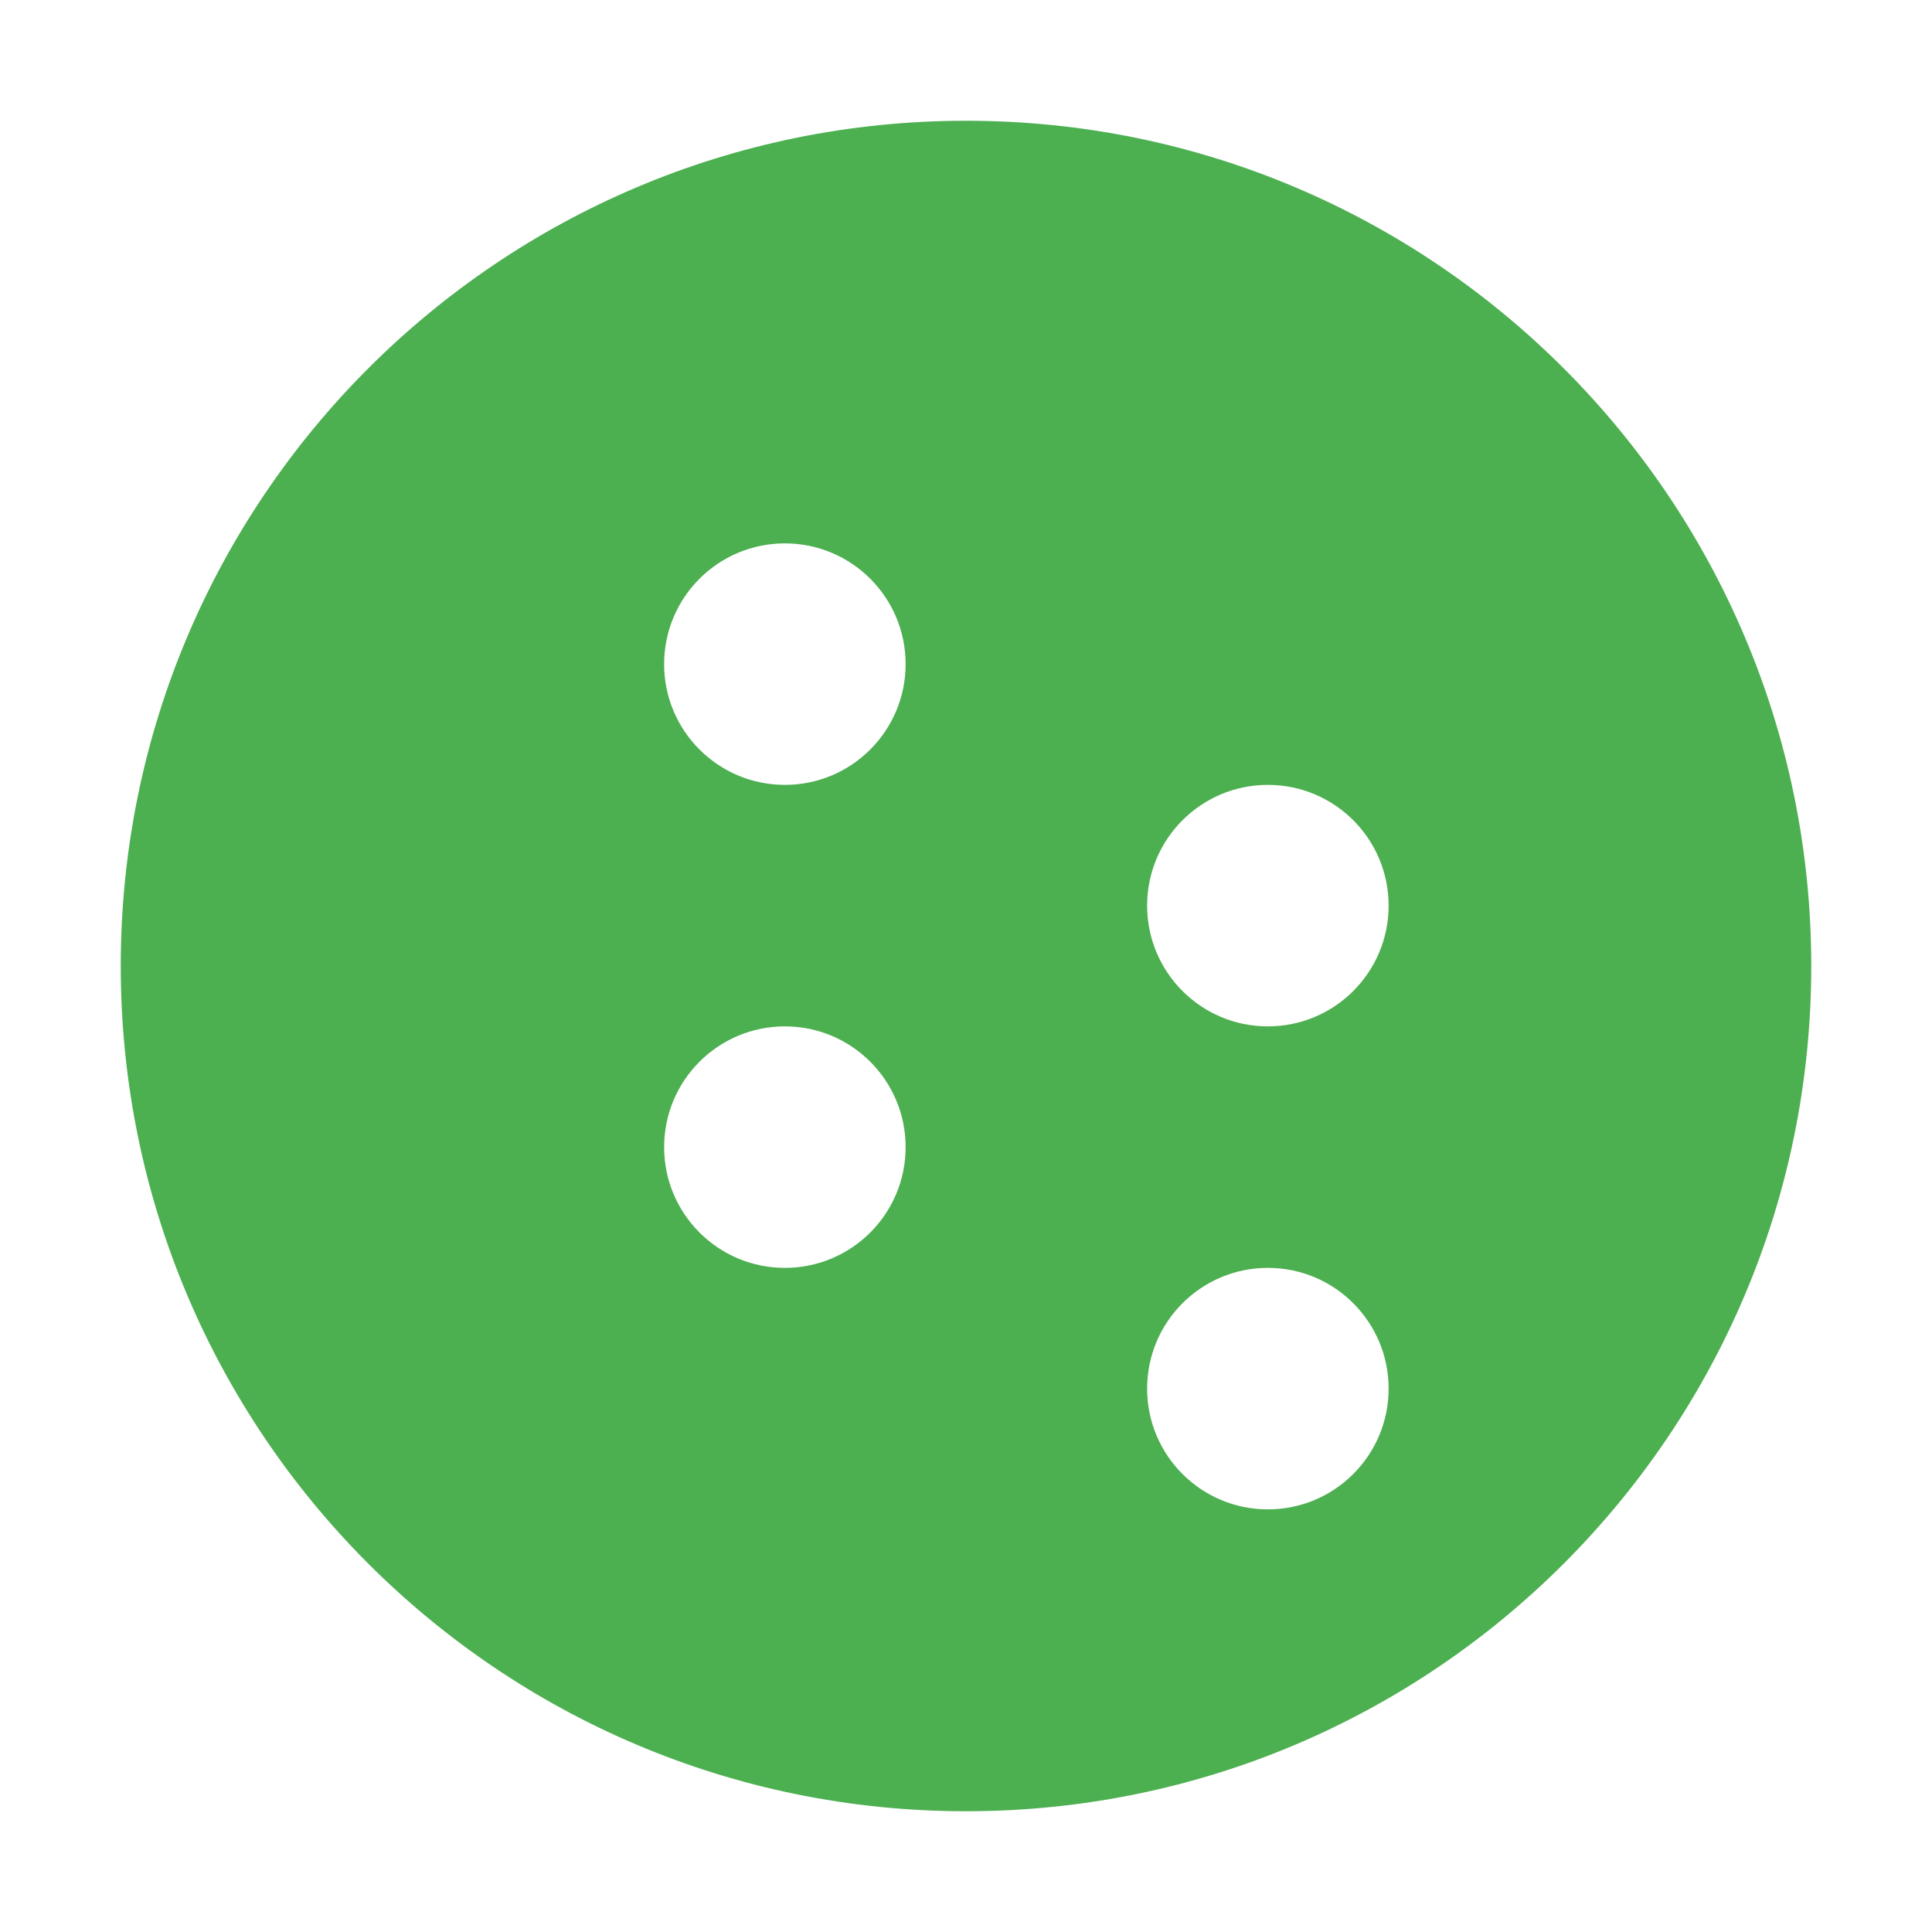
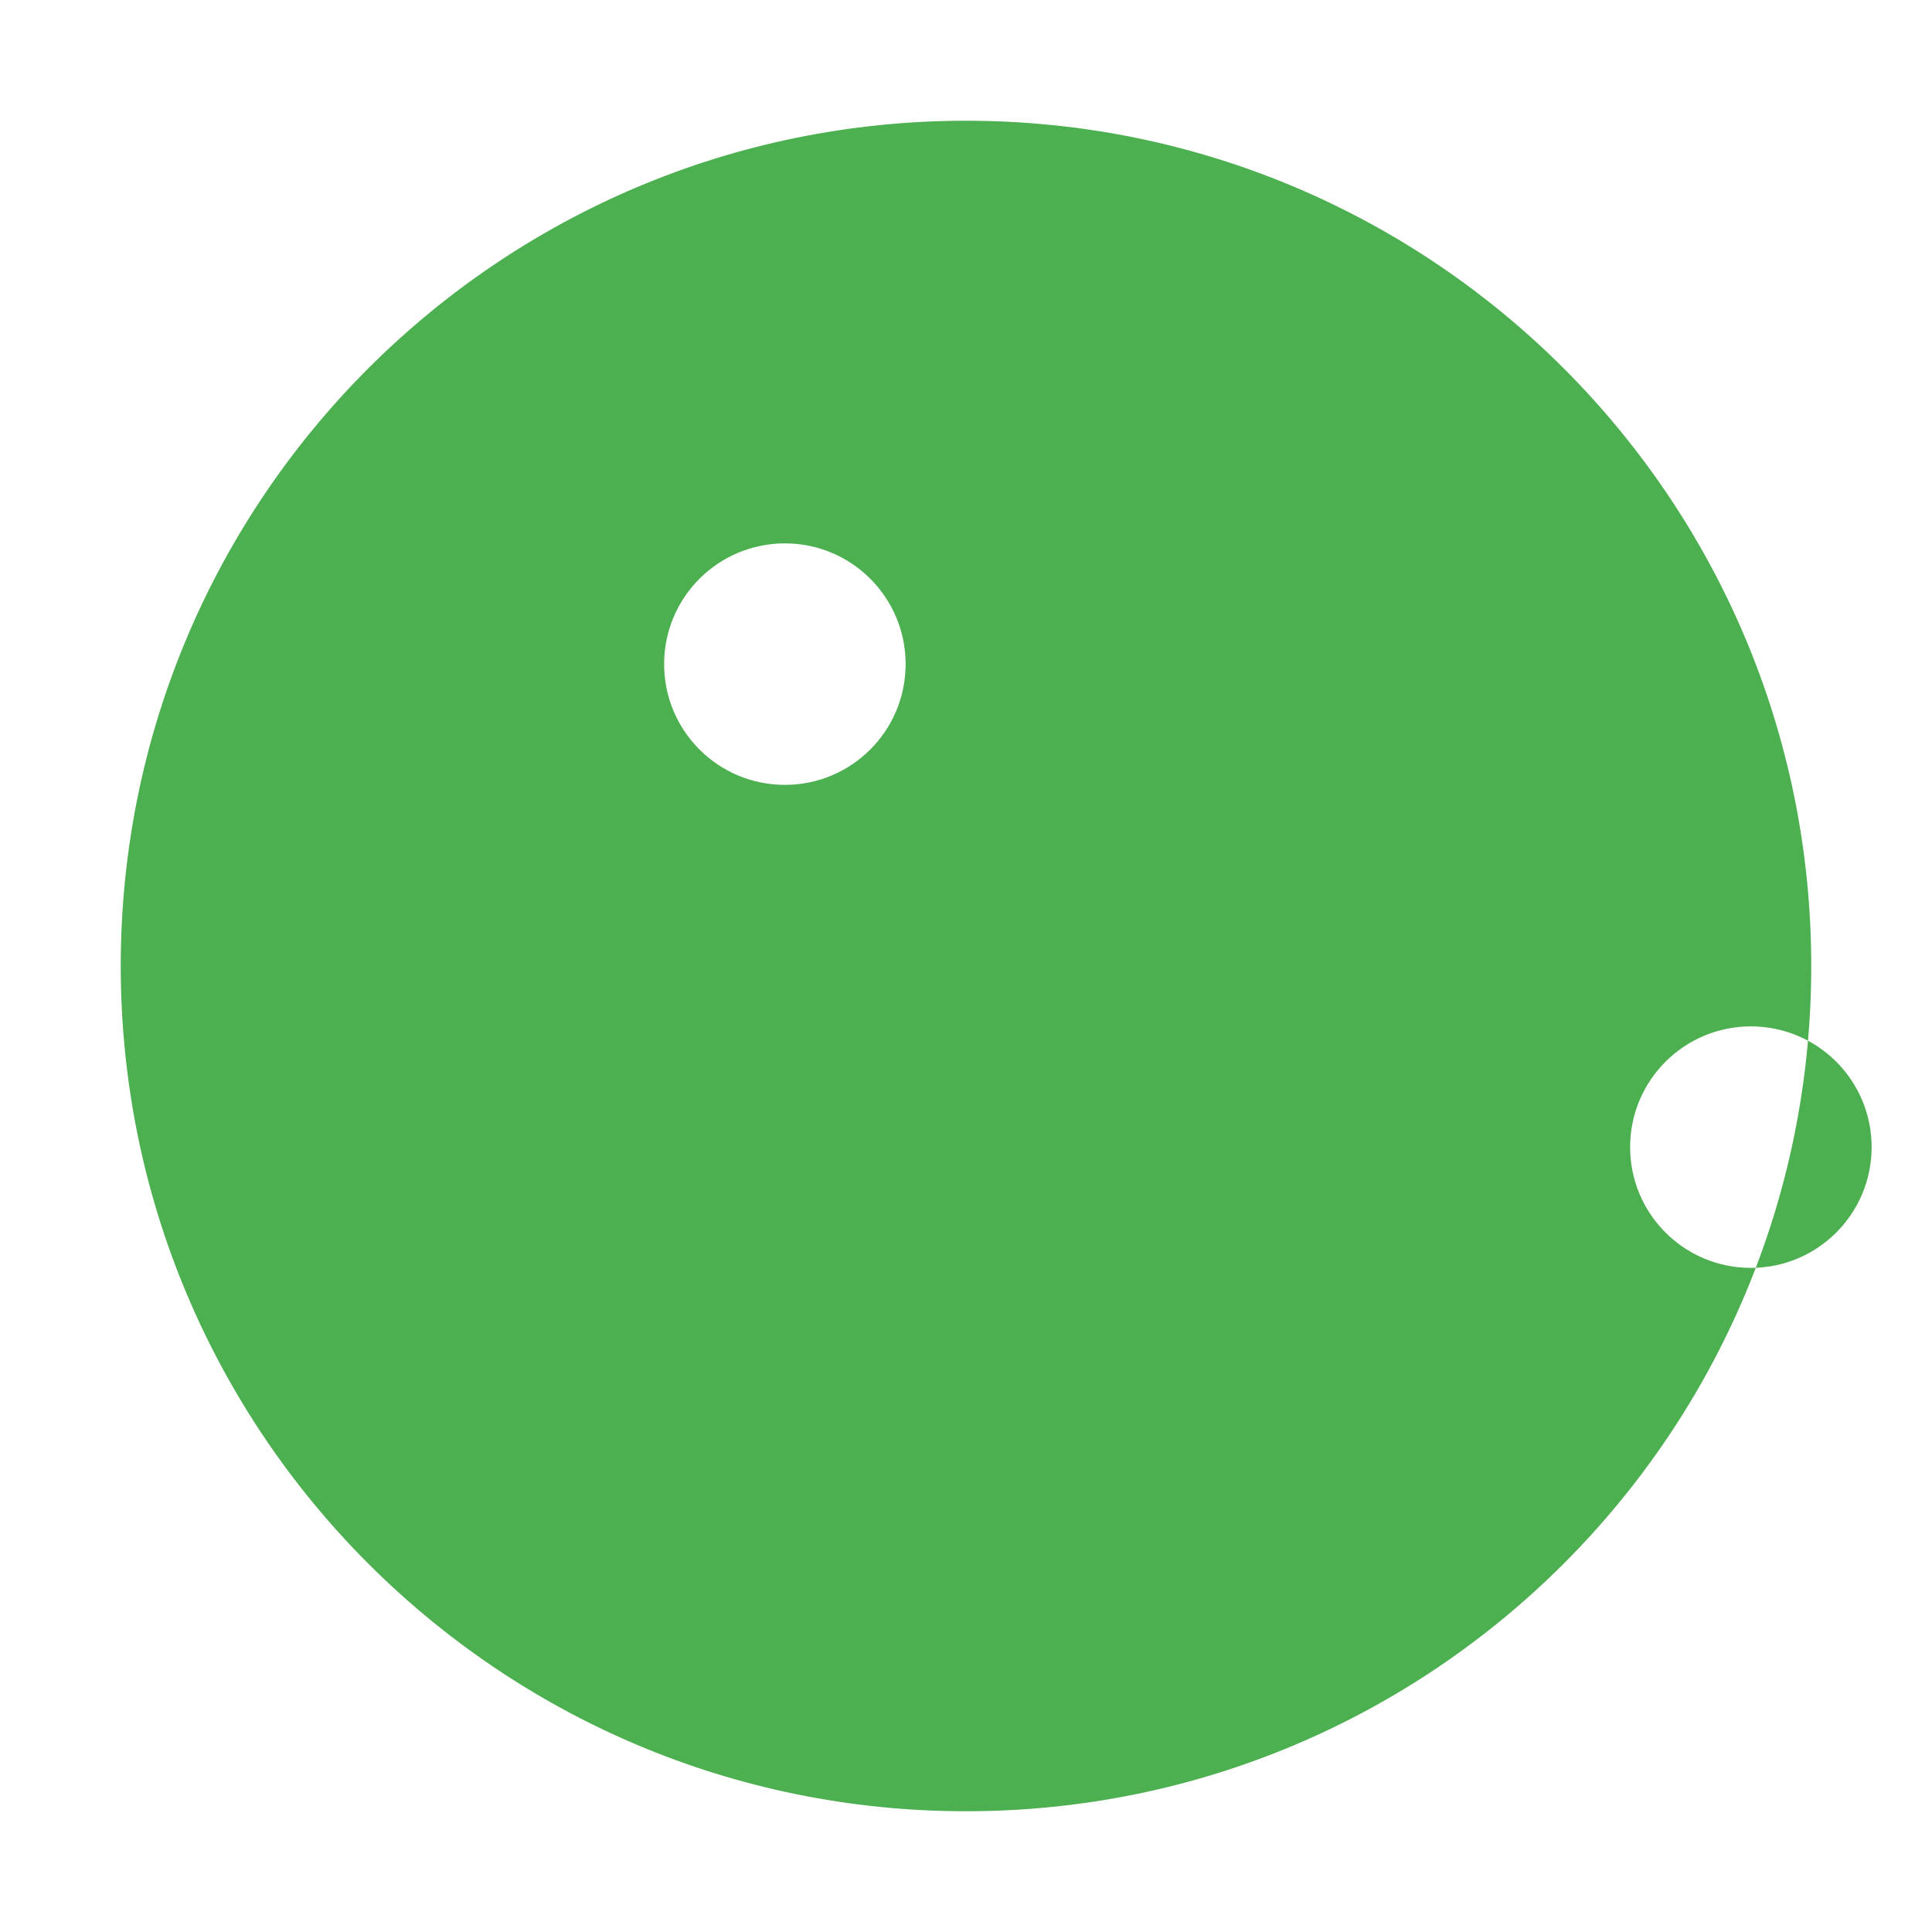
<svg xmlns="http://www.w3.org/2000/svg" viewBox="0 0 32 32">
  <style>
    path {
      fill: #4CAF50;
    }
    @media (prefers-color-scheme: dark) {
      path {
        fill: #8BC34A;
      }
    }
  </style>
-   <path d="M16 2C8.268 2 2 8.268 2 16s6.268 14 14 14 14-6.268 14-14S23.732 2 16 2zm-3 7c1.105 0 2 .895 2 2s-.895 2-2 2-2-.895-2-2 .895-2 2-2zm8 4c1.105 0 2 .895 2 2s-.895 2-2 2-2-.895-2-2 .895-2 2-2zm-8 4c1.105 0 2 .895 2 2s-.895 2-2 2-2-.895-2-2 .895-2 2-2zm8 4c1.105 0 2 .895 2 2s-.895 2-2 2-2-.895-2-2 .895-2 2-2z" />
+   <path d="M16 2C8.268 2 2 8.268 2 16s6.268 14 14 14 14-6.268 14-14S23.732 2 16 2zm-3 7c1.105 0 2 .895 2 2s-.895 2-2 2-2-.895-2-2 .895-2 2-2zm8 4c1.105 0 2 .895 2 2s-.895 2-2 2-2-.895-2-2 .895-2 2-2zc1.105 0 2 .895 2 2s-.895 2-2 2-2-.895-2-2 .895-2 2-2zm8 4c1.105 0 2 .895 2 2s-.895 2-2 2-2-.895-2-2 .895-2 2-2z" />
</svg>